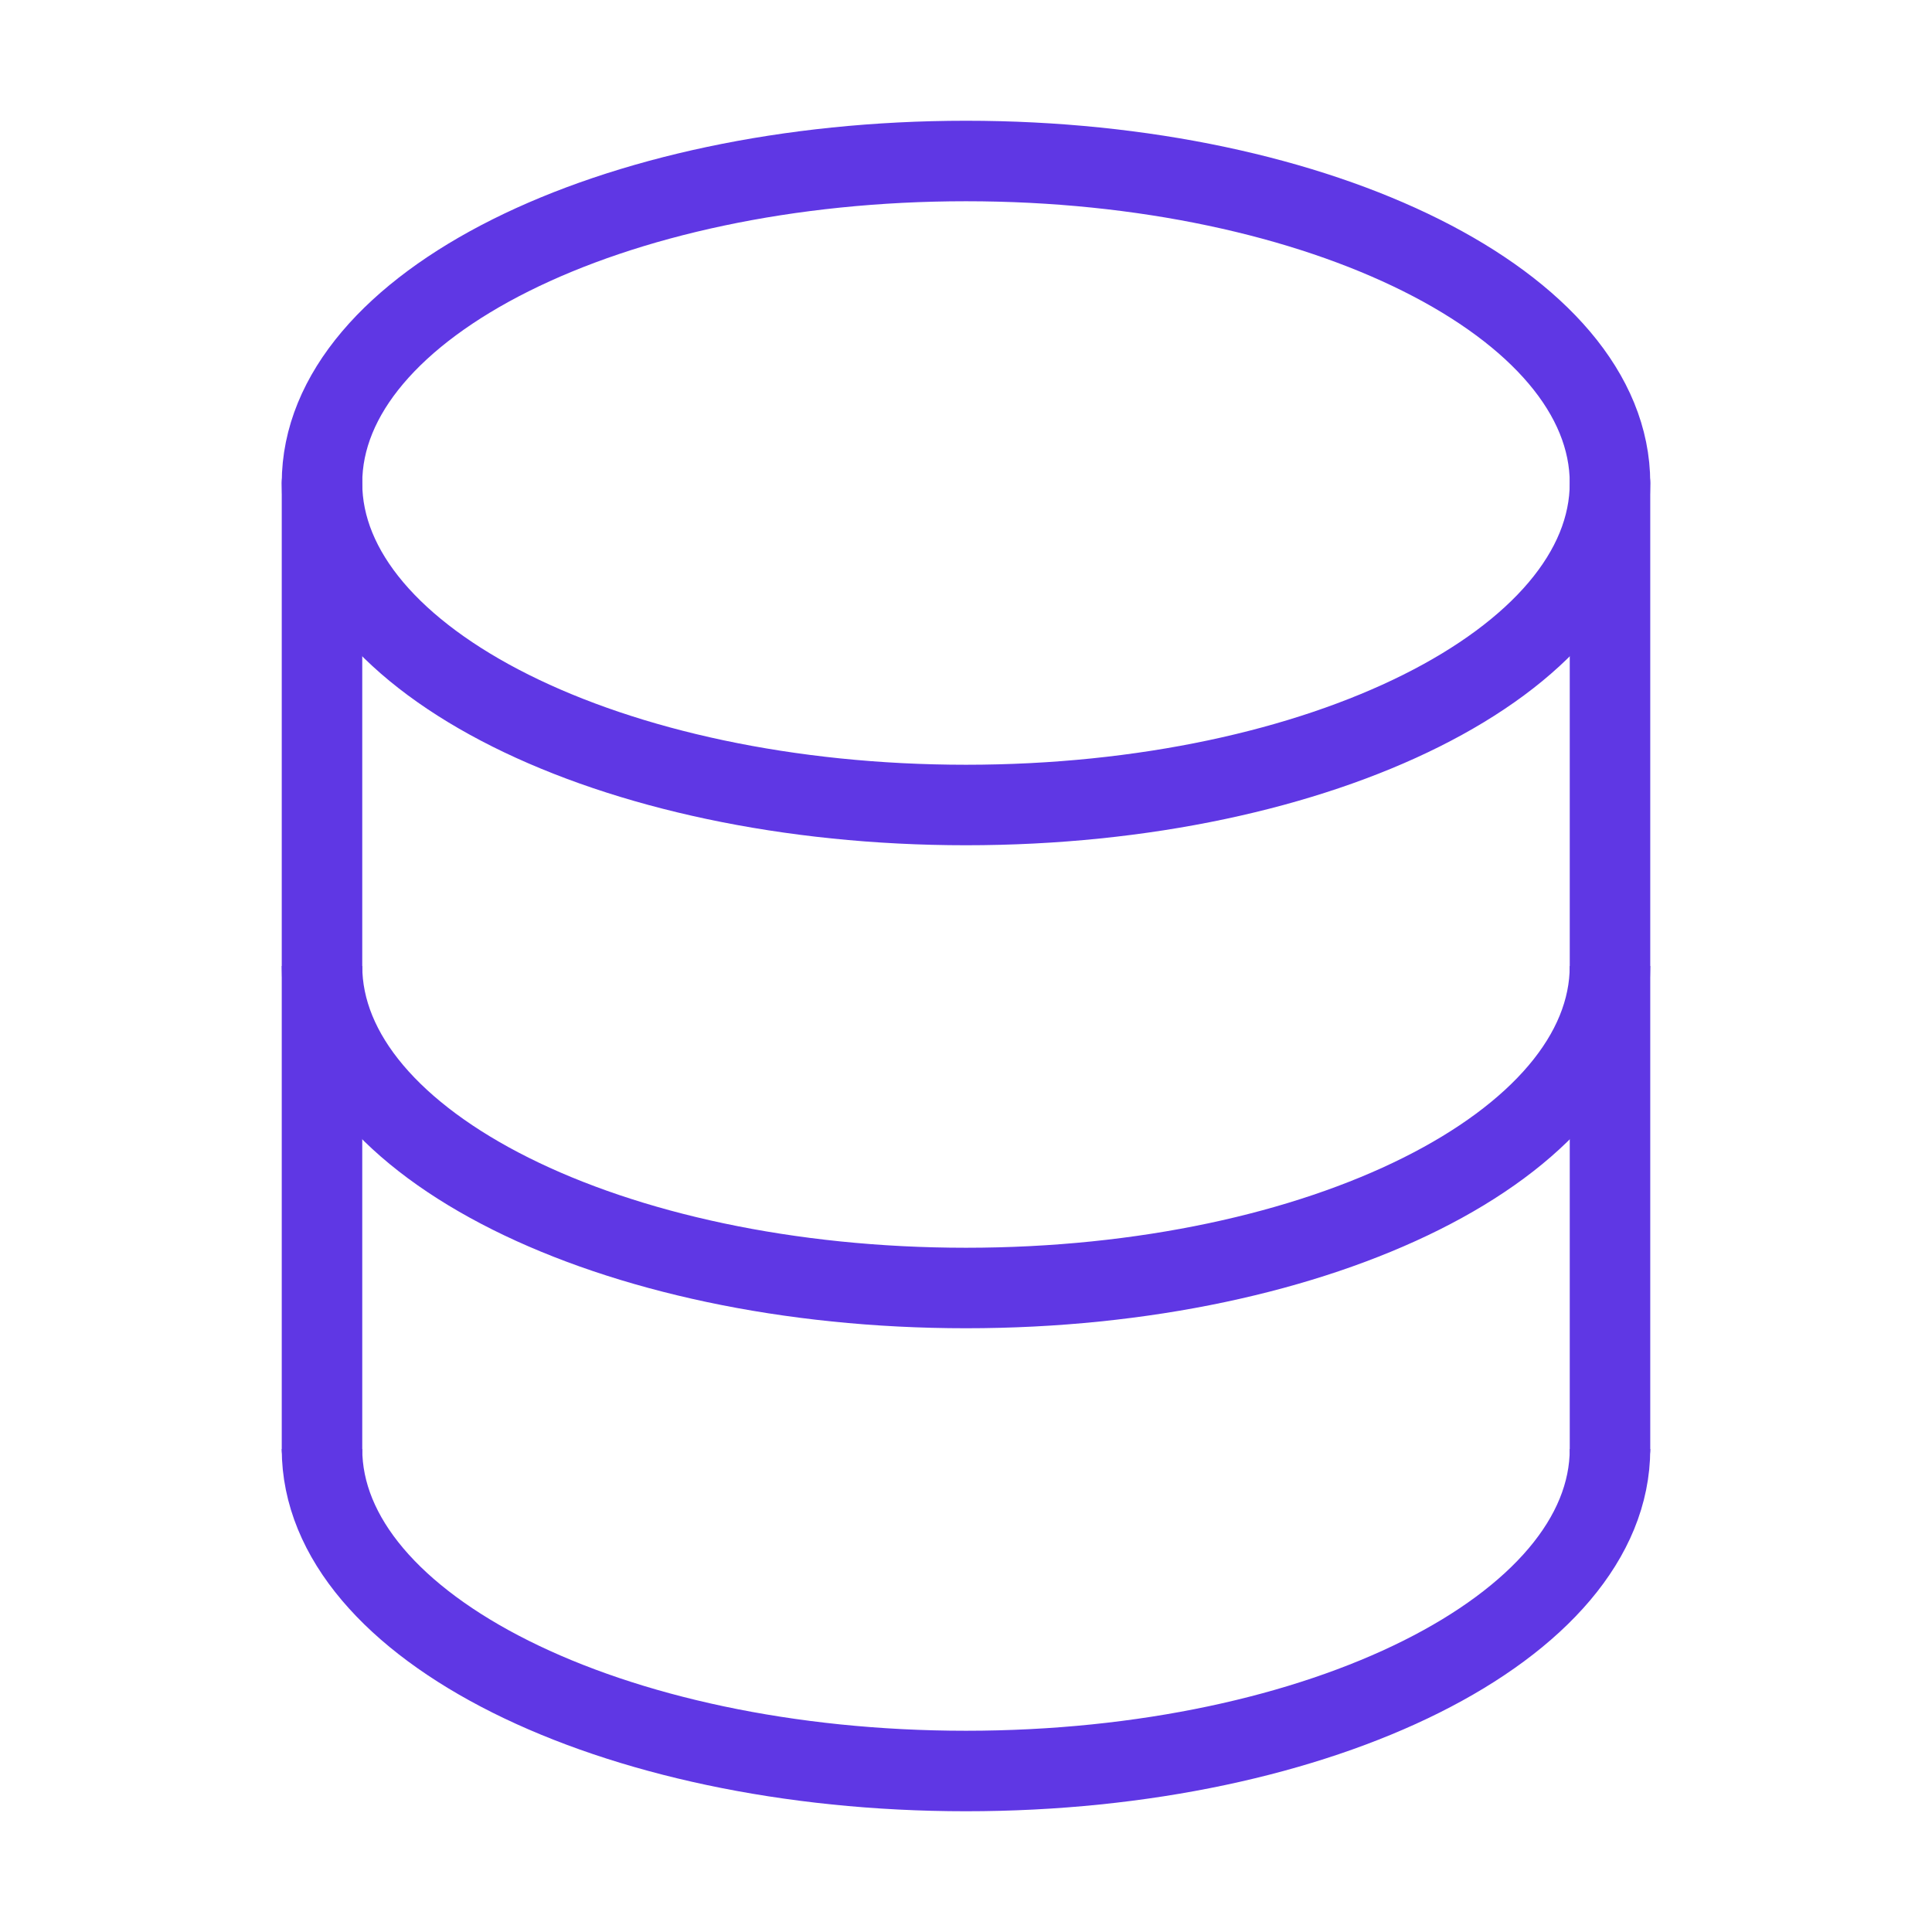
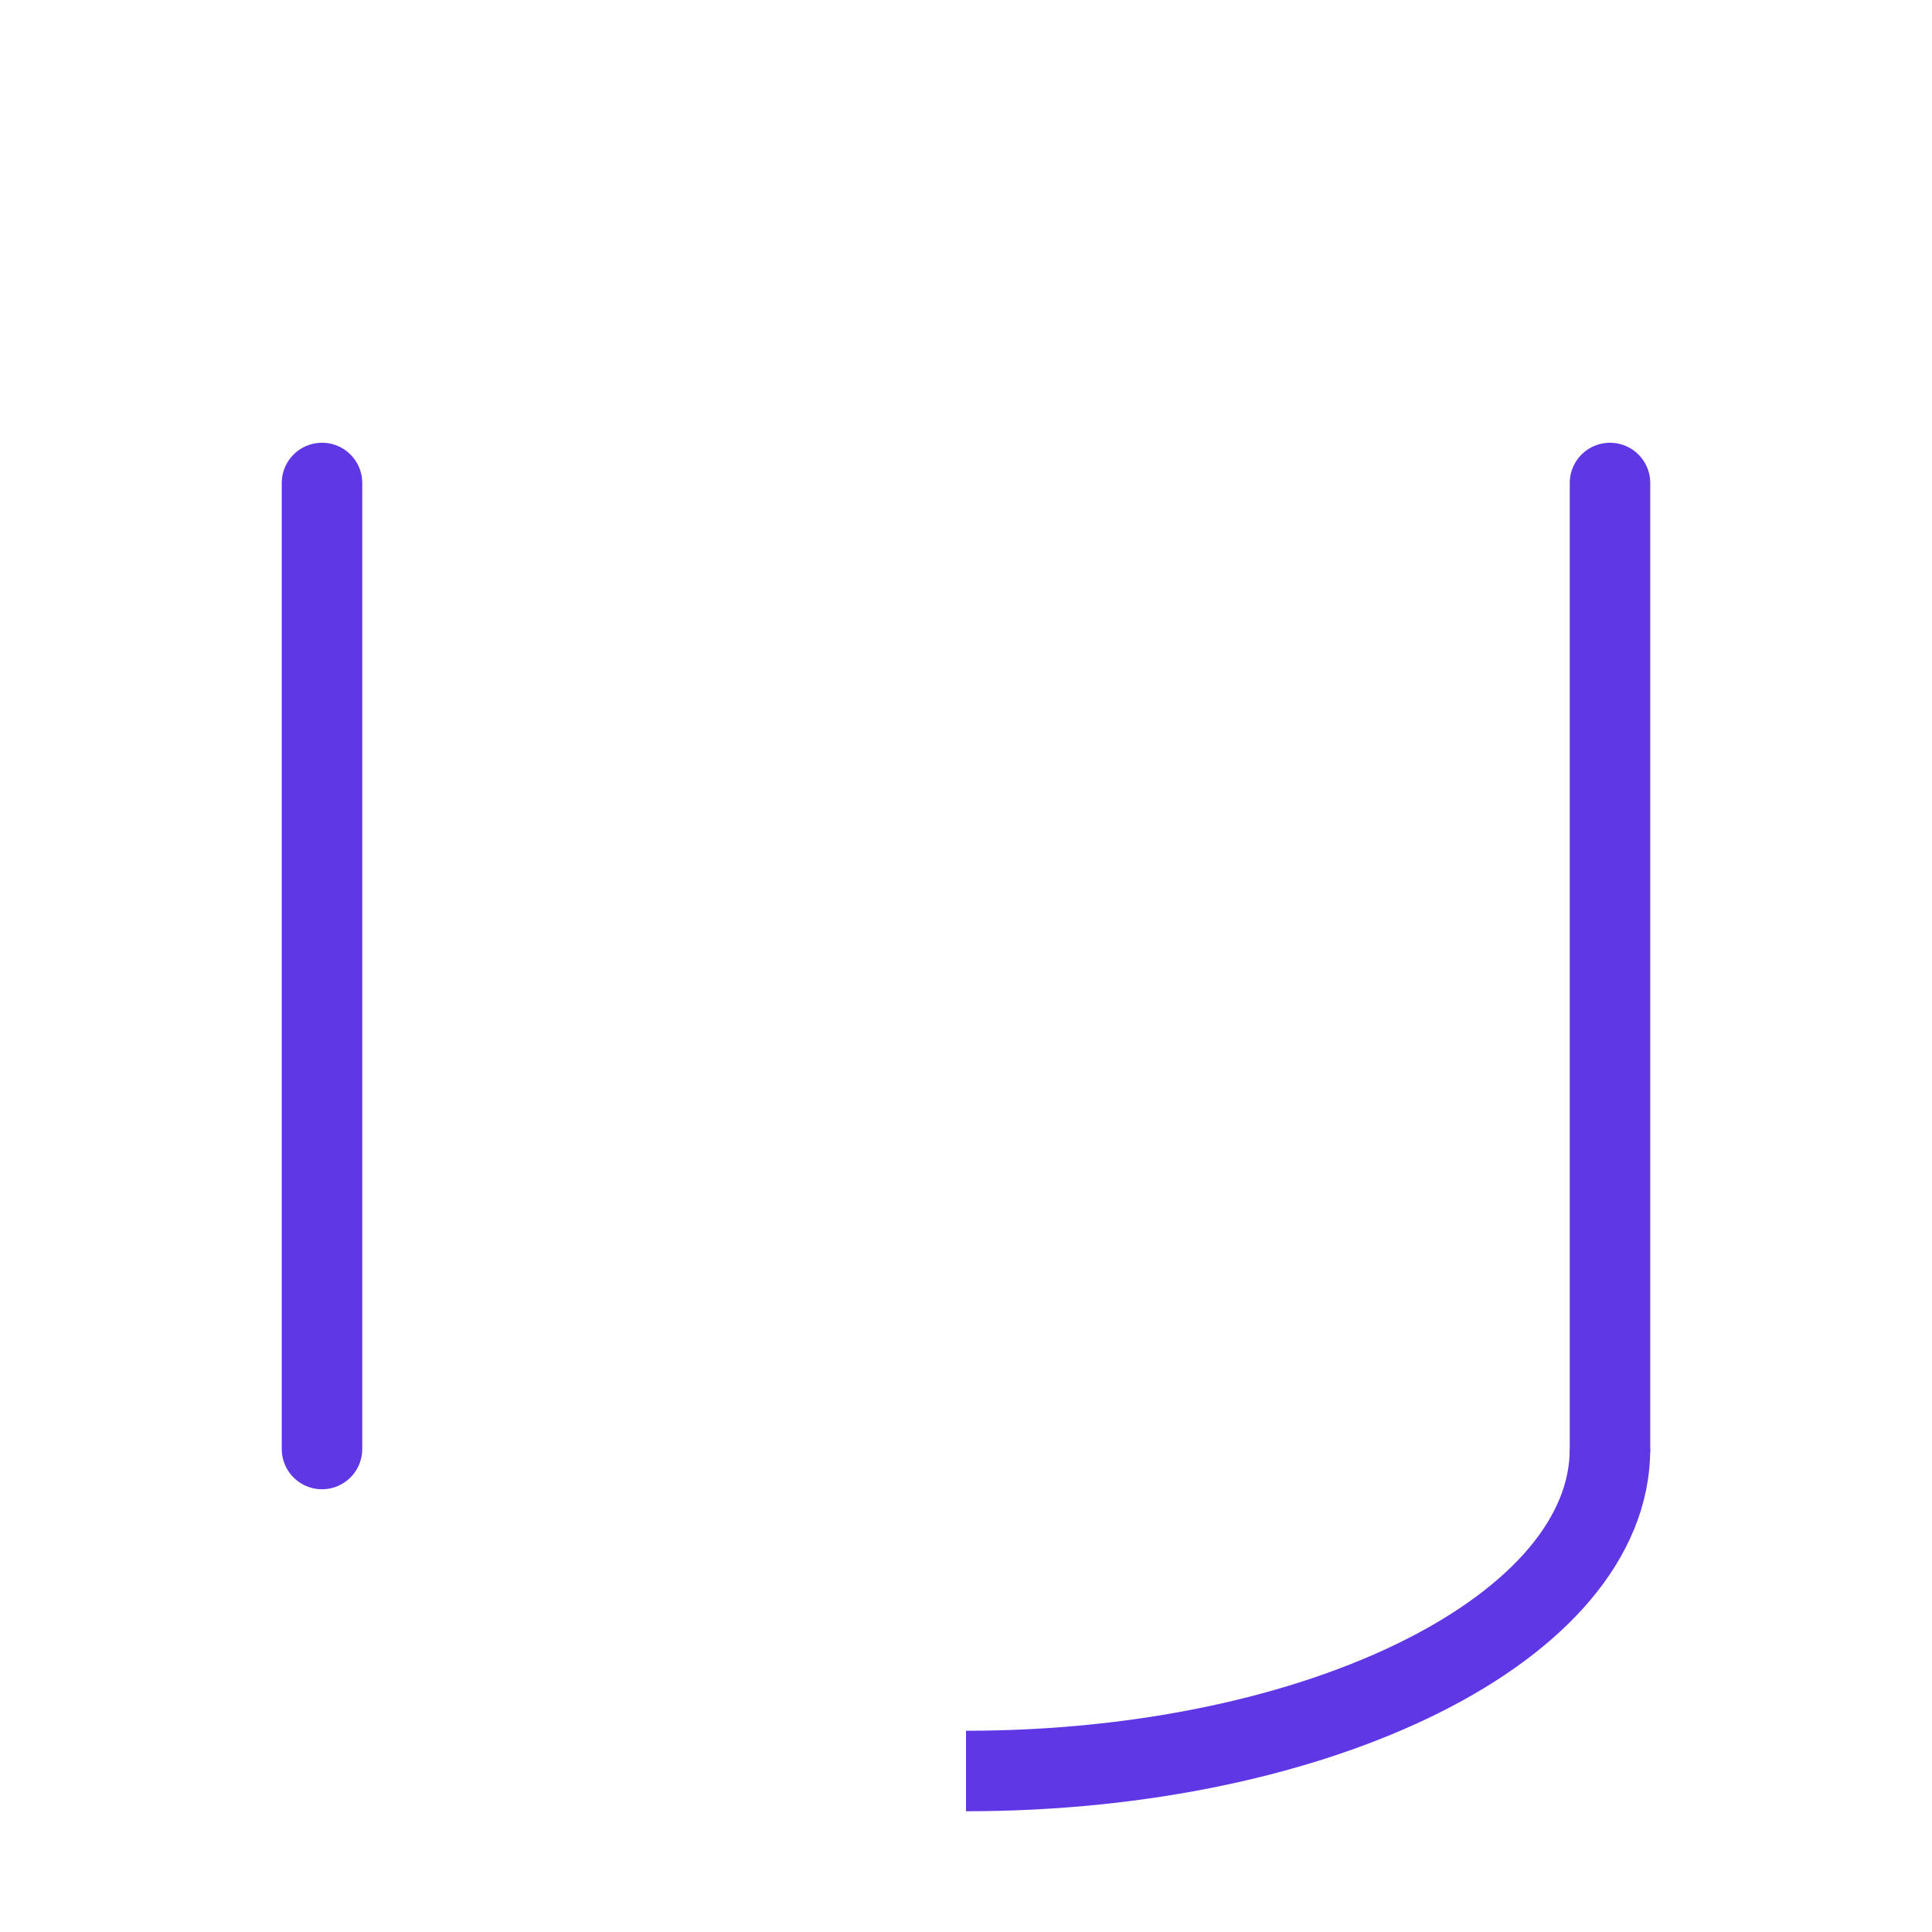
<svg xmlns="http://www.w3.org/2000/svg" width="36" height="36" viewBox="0 0 36 36" fill="none">
  <path d="M6 27V9" stroke="#5F37E4" stroke-width="1.5" stroke-linecap="round" />
  <path d="M30 9V27" stroke="#5F37E4" stroke-width="1.5" stroke-linecap="round" />
-   <path d="M18 15C24.627 15 30 12.314 30 9C30 5.686 24.627 3 18 3C11.373 3 6 5.686 6 9C6 12.314 11.373 15 18 15Z" stroke="#5F37E4" stroke-width="1.5" />
-   <path d="M30 18C30 21.314 24.627 24 18 24C11.373 24 6 21.314 6 18" stroke="#5F37E4" stroke-width="1.5" />
-   <path d="M30 27C30 30.314 24.627 33 18 33C11.373 33 6 30.314 6 27" stroke="#5F37E4" stroke-width="1.5" />
+   <path d="M30 27C30 30.314 24.627 33 18 33" stroke="#5F37E4" stroke-width="1.5" />
</svg>